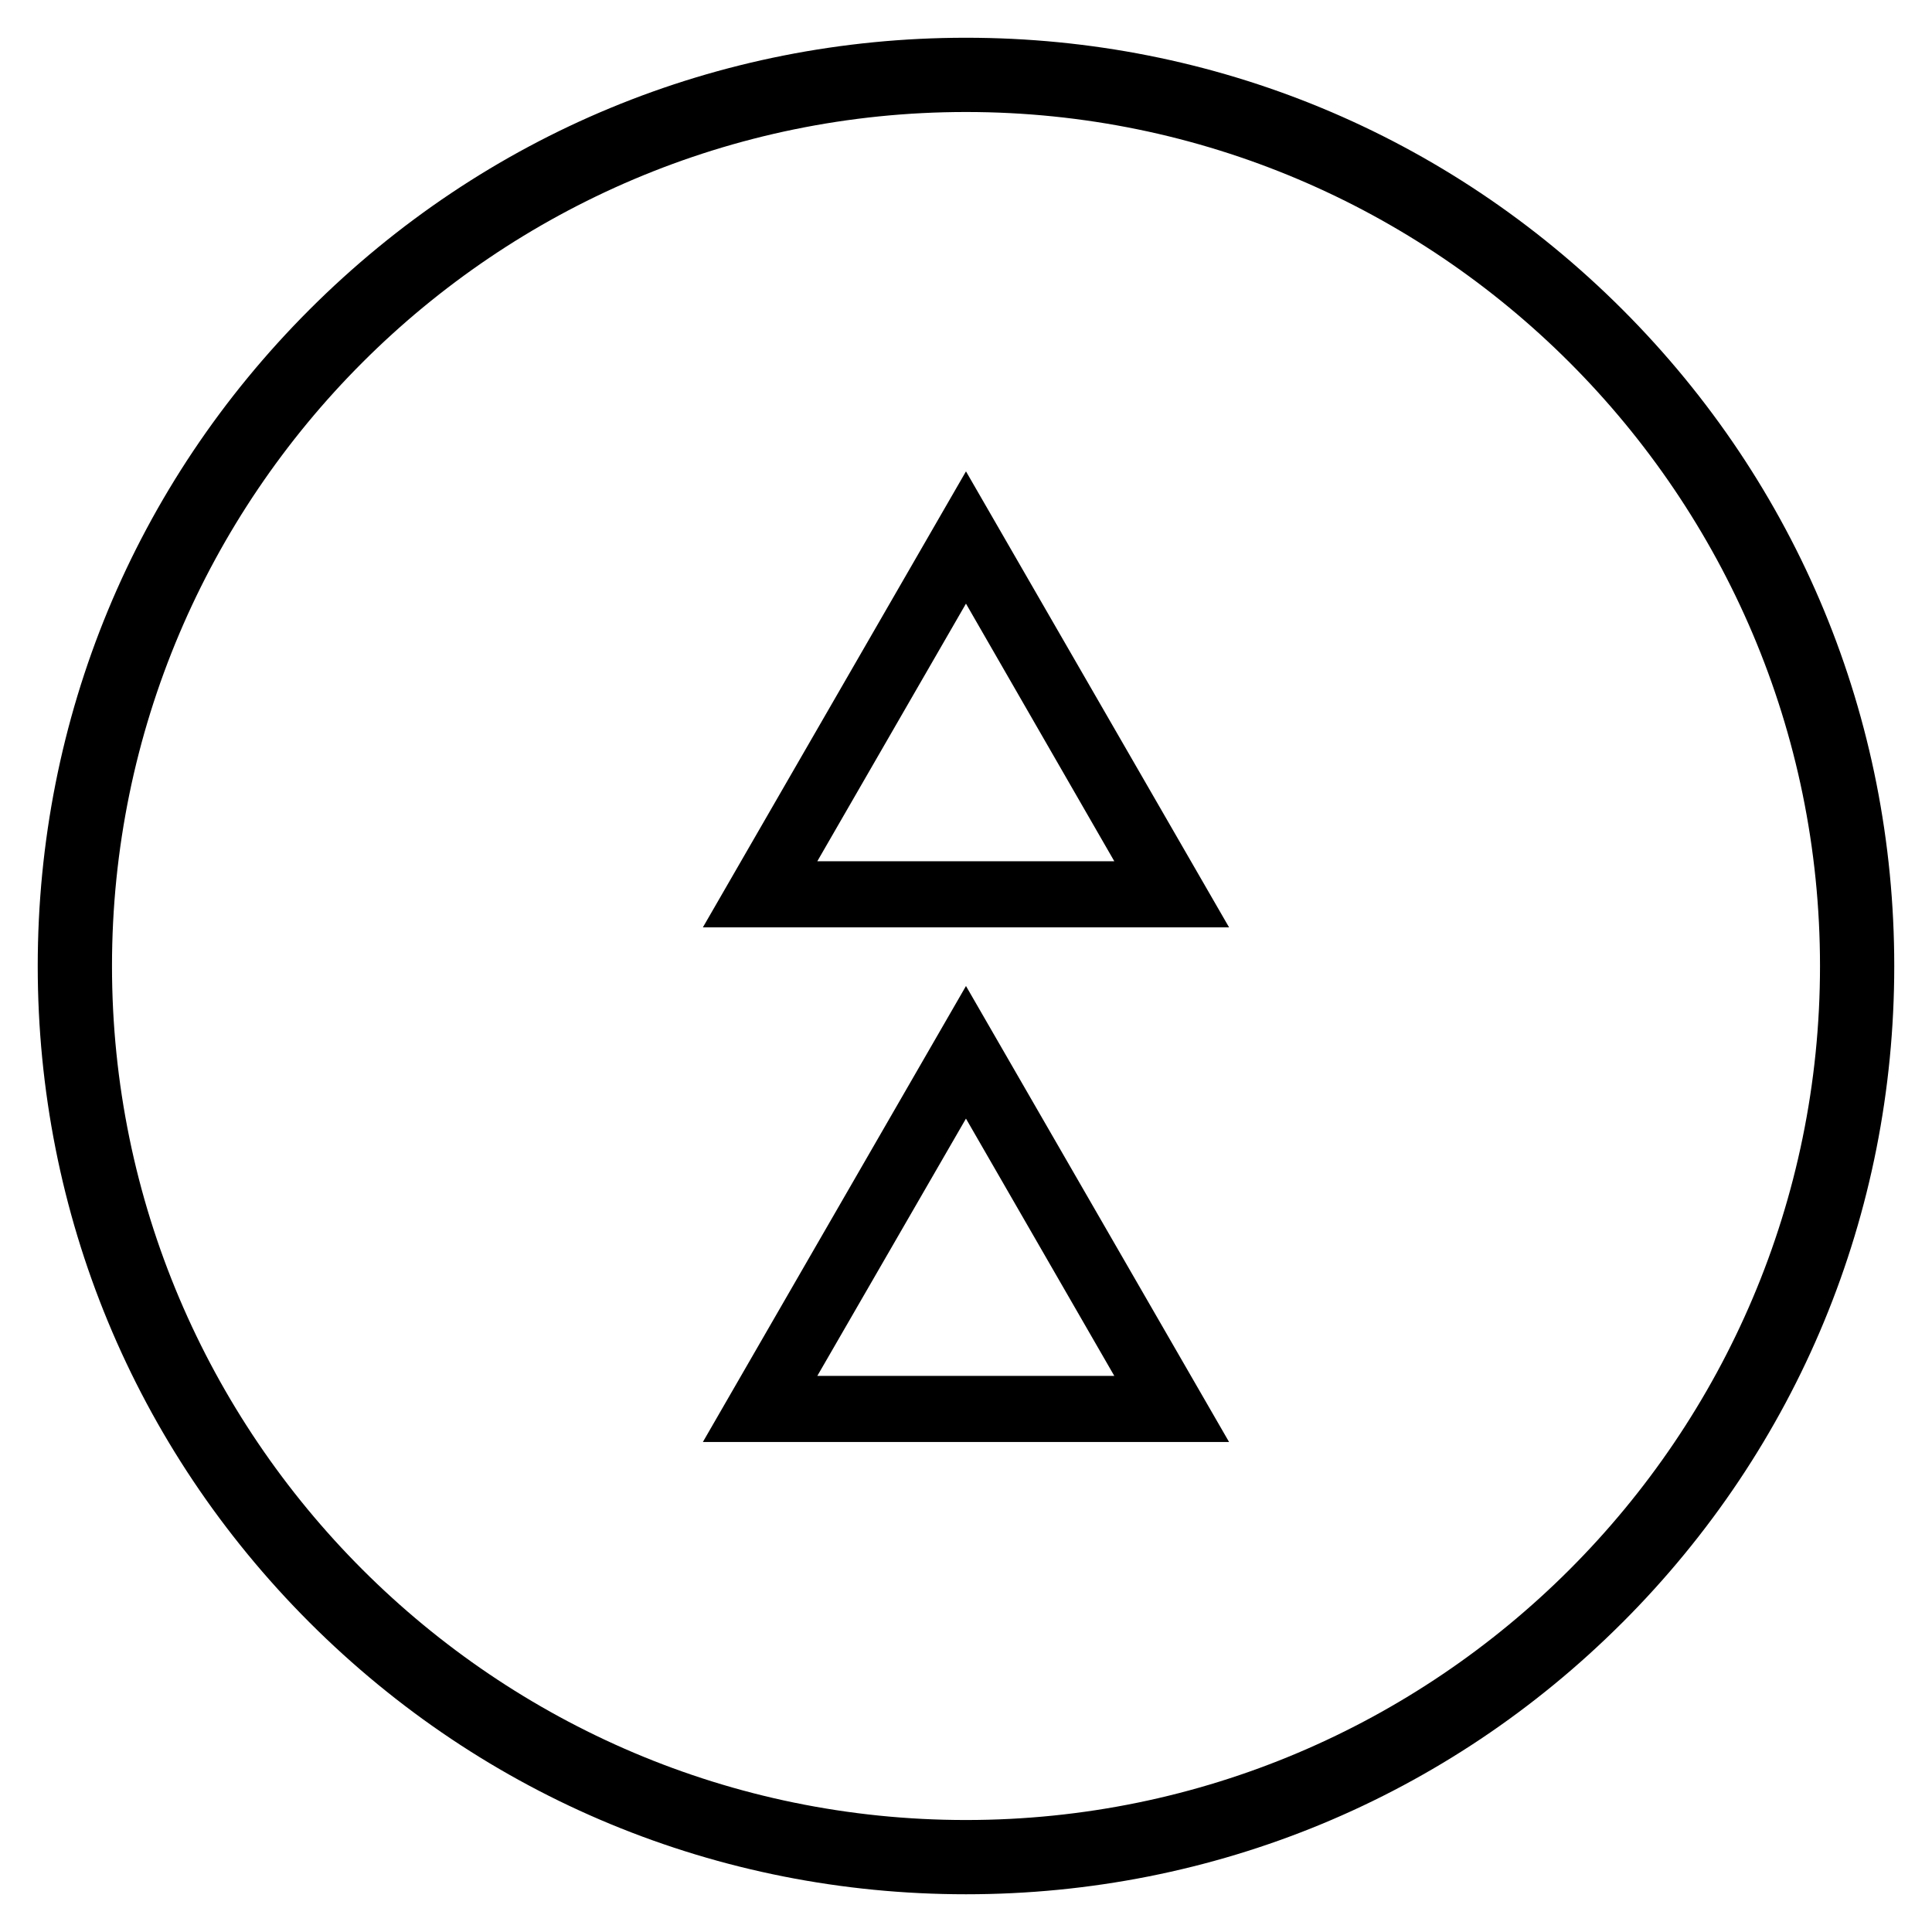
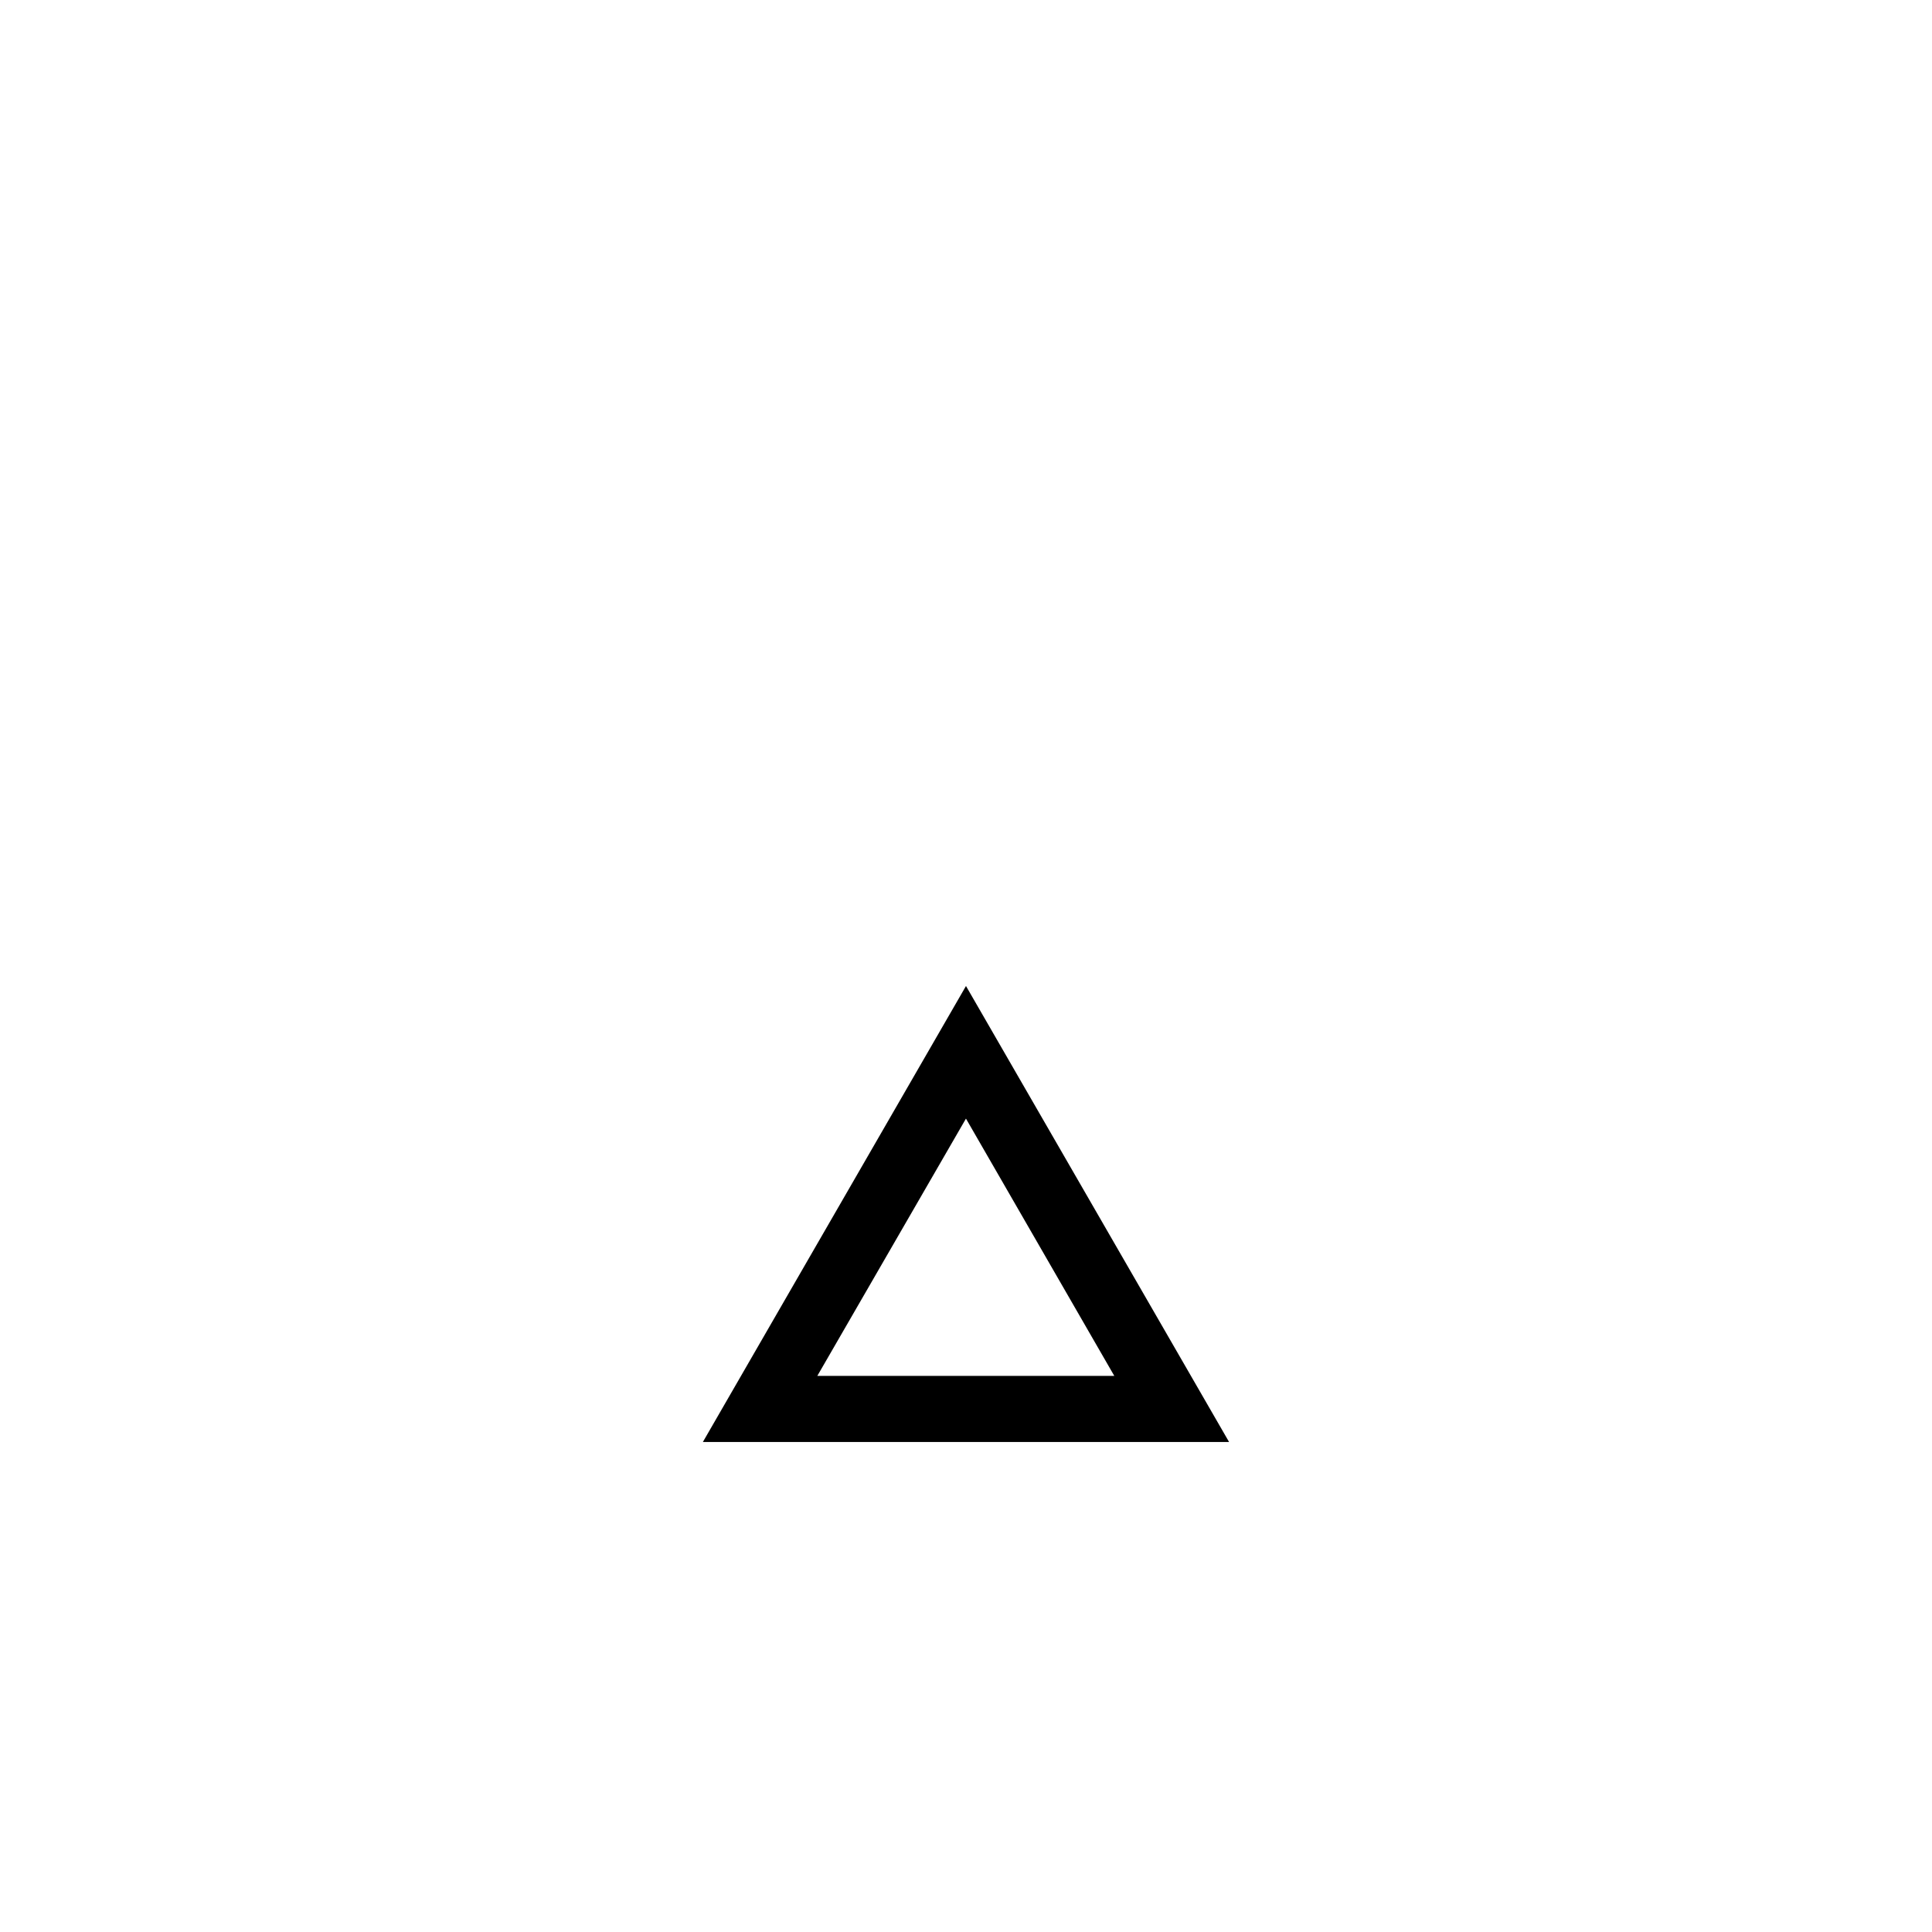
<svg xmlns="http://www.w3.org/2000/svg" width="800px" height="800px" version="1.1" viewBox="144 144 512 512">
  <defs>
    <clipPath id="b">
      <path d="m199 148.09h402v376.91h-402z" />
    </clipPath>
    <clipPath id="a">
      <path d="m199 275h402v376.9h-402z" />
    </clipPath>
  </defs>
-   <path d="m573.97 573.97c-46.445 46.445-108.24 72.031-173.97 72.031s-127.53-25.586-173.97-72.027c-46.445-46.449-72.031-108.24-72.031-173.97 0-65.734 25.586-127.53 72.031-173.97 46.445-46.445 108.24-72.031 173.97-72.031 65.73 0 127.53 25.586 173.97 72.027 46.441 46.449 72.027 108.24 72.027 173.98 0 65.73-25.586 127.52-72.031 173.97zm-173.97 52.352c124.77 0 226.32-101.55 226.32-226.32 0-124.77-101.55-226.32-226.32-226.32-124.77 0-226.32 101.55-226.32 226.32 0 124.77 101.55 226.32 226.32 226.32z" />
-   <path d="m338.79 384.84 61.207-106.07 61.203 106.07zm13.285-7.676h95.742l-47.82-83.047z" />
  <g clip-path="url(#b)">
-     <path transform="matrix(.984 0 0 .984 148.09 148.09)" d="m193.8 240.6 62.202-107.8 62.198 107.8zm13.501-7.801h97.299l-48.598-84.397z" fill="none" stroke="#000000" stroke-miterlimit="10" stroke-width="10" />
-   </g>
-   <path d="m338.79 521.23 61.207-106.07 61.203 106.07zm13.285-7.676h95.742l-47.82-82.949z" />
+     </g>
  <g clip-path="url(#a)">
    <path transform="matrix(.984 0 0 .984 148.09 148.09)" d="m193.8 379.2 62.202-107.8 62.198 107.8zm13.501-7.801h97.299l-48.598-84.298z" fill="none" stroke="#000000" stroke-miterlimit="10" stroke-width="10" />
  </g>
</svg>